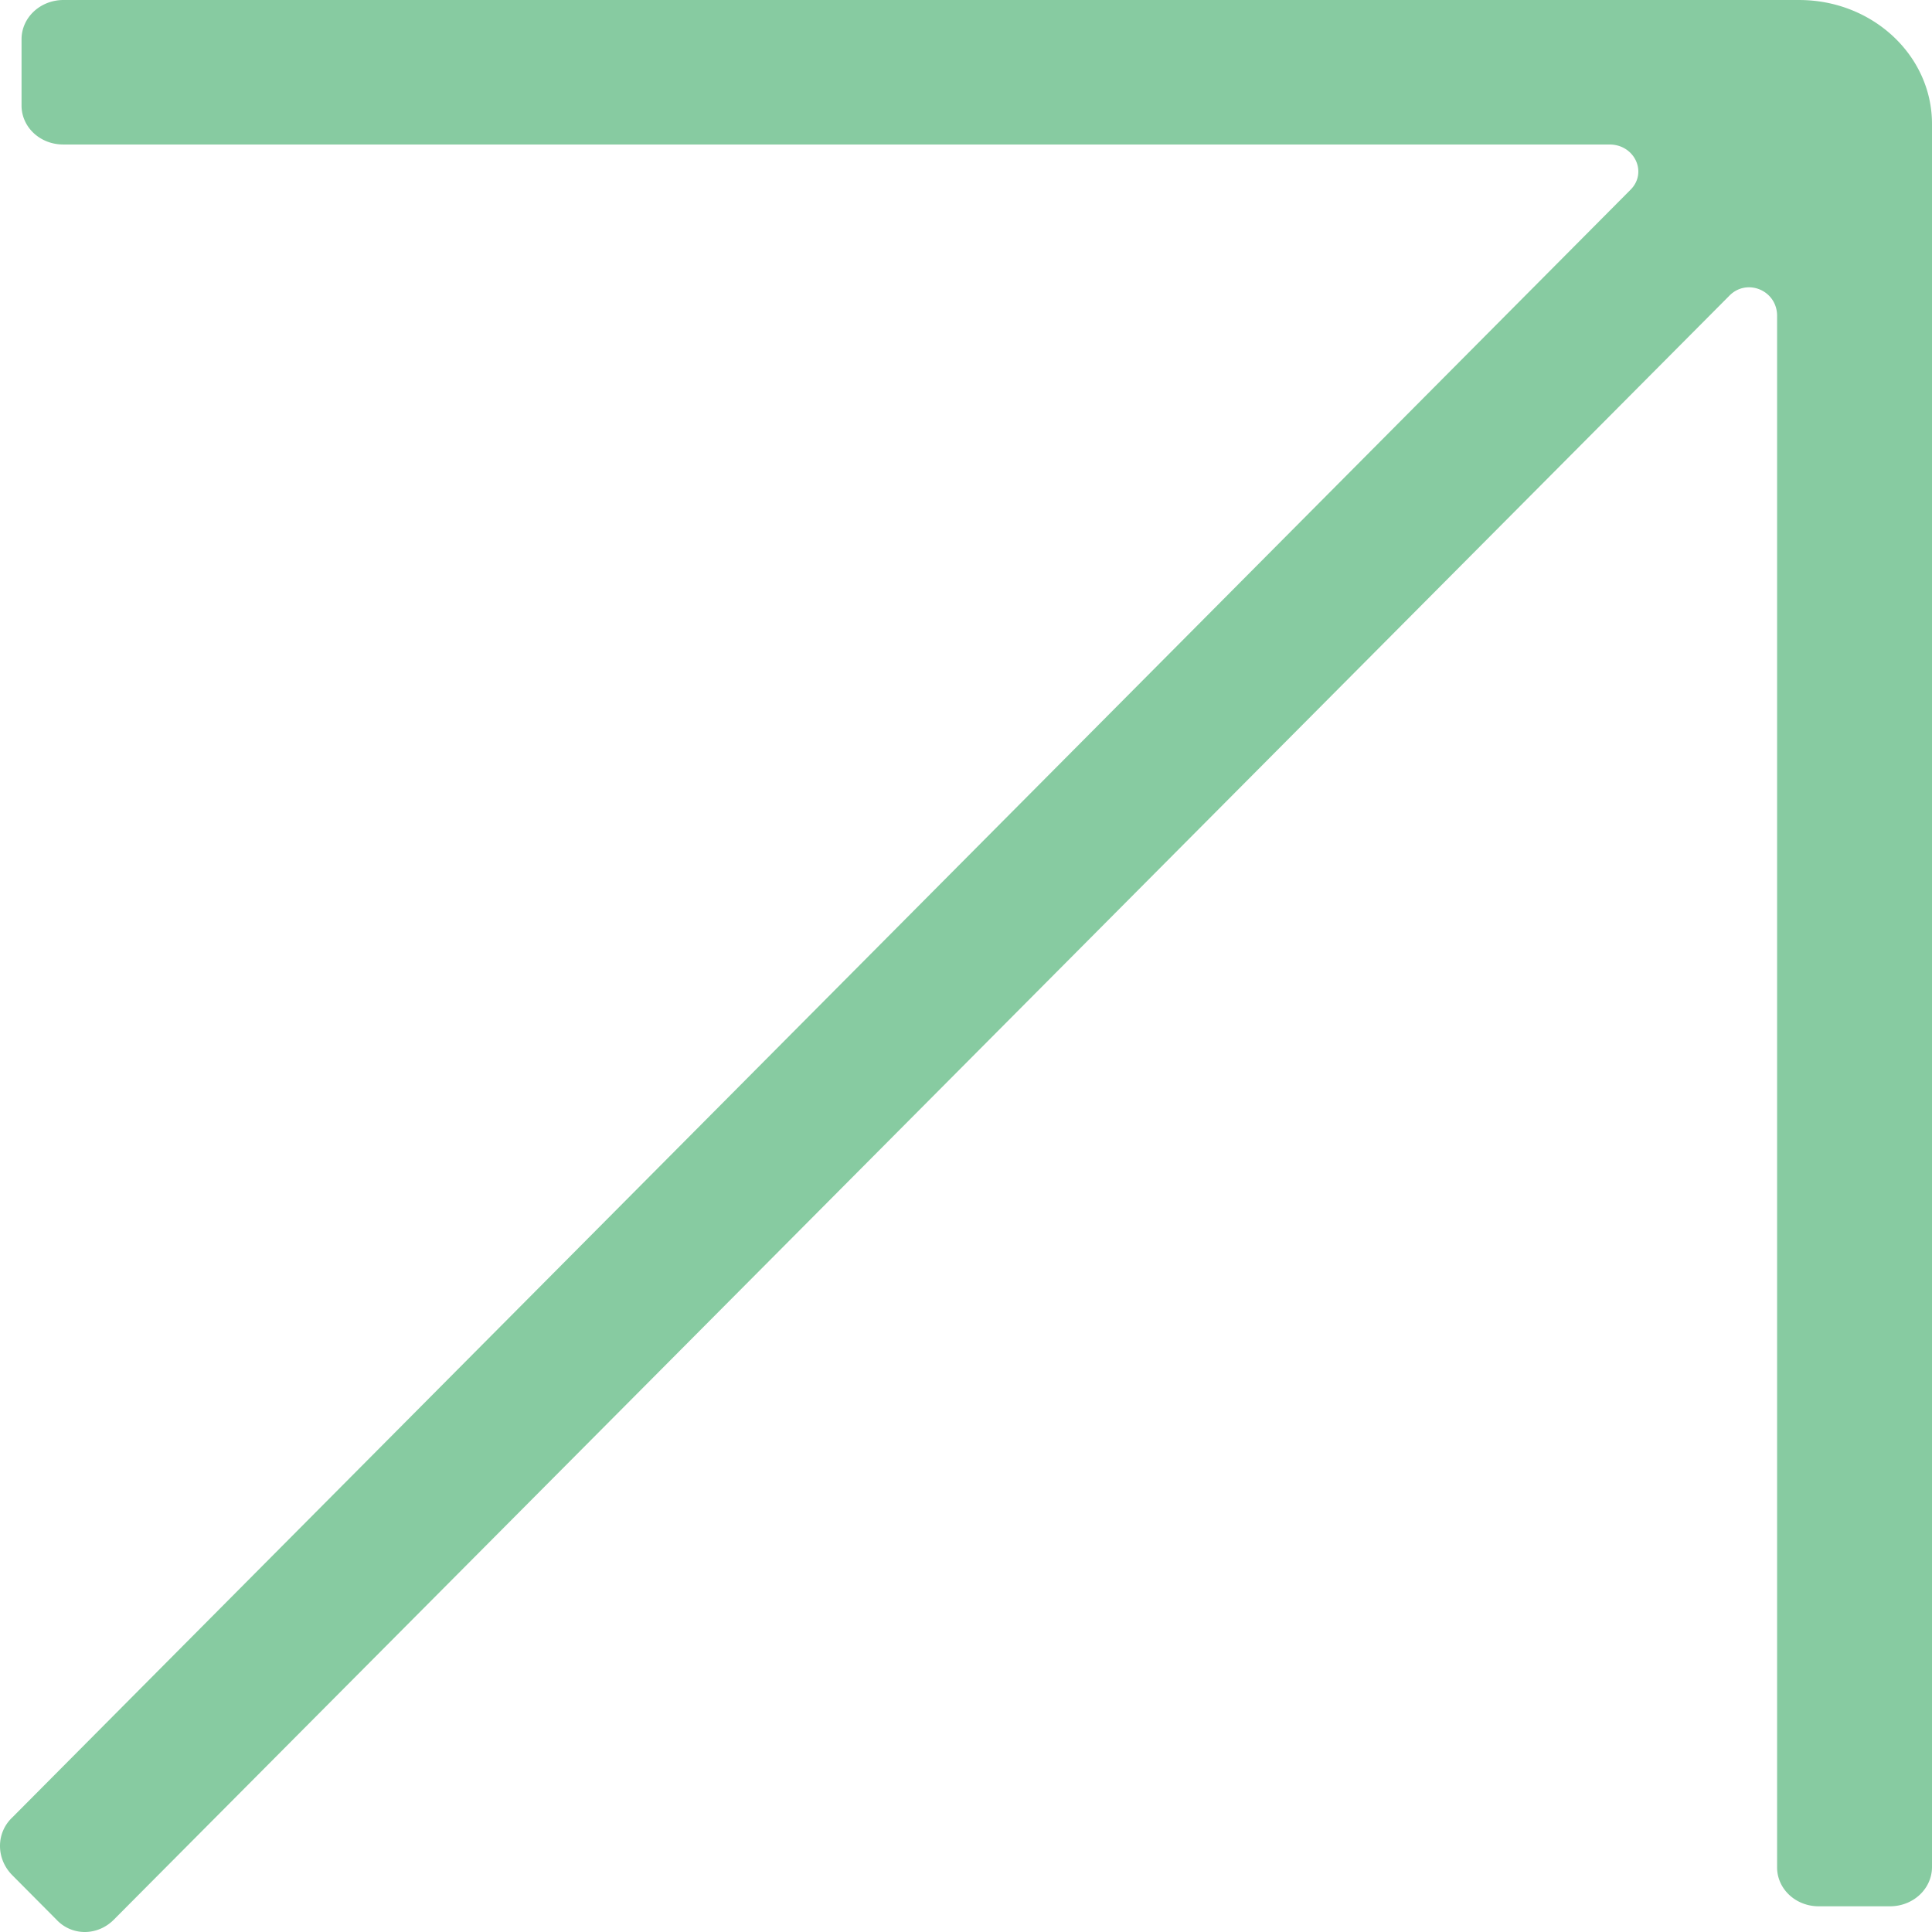
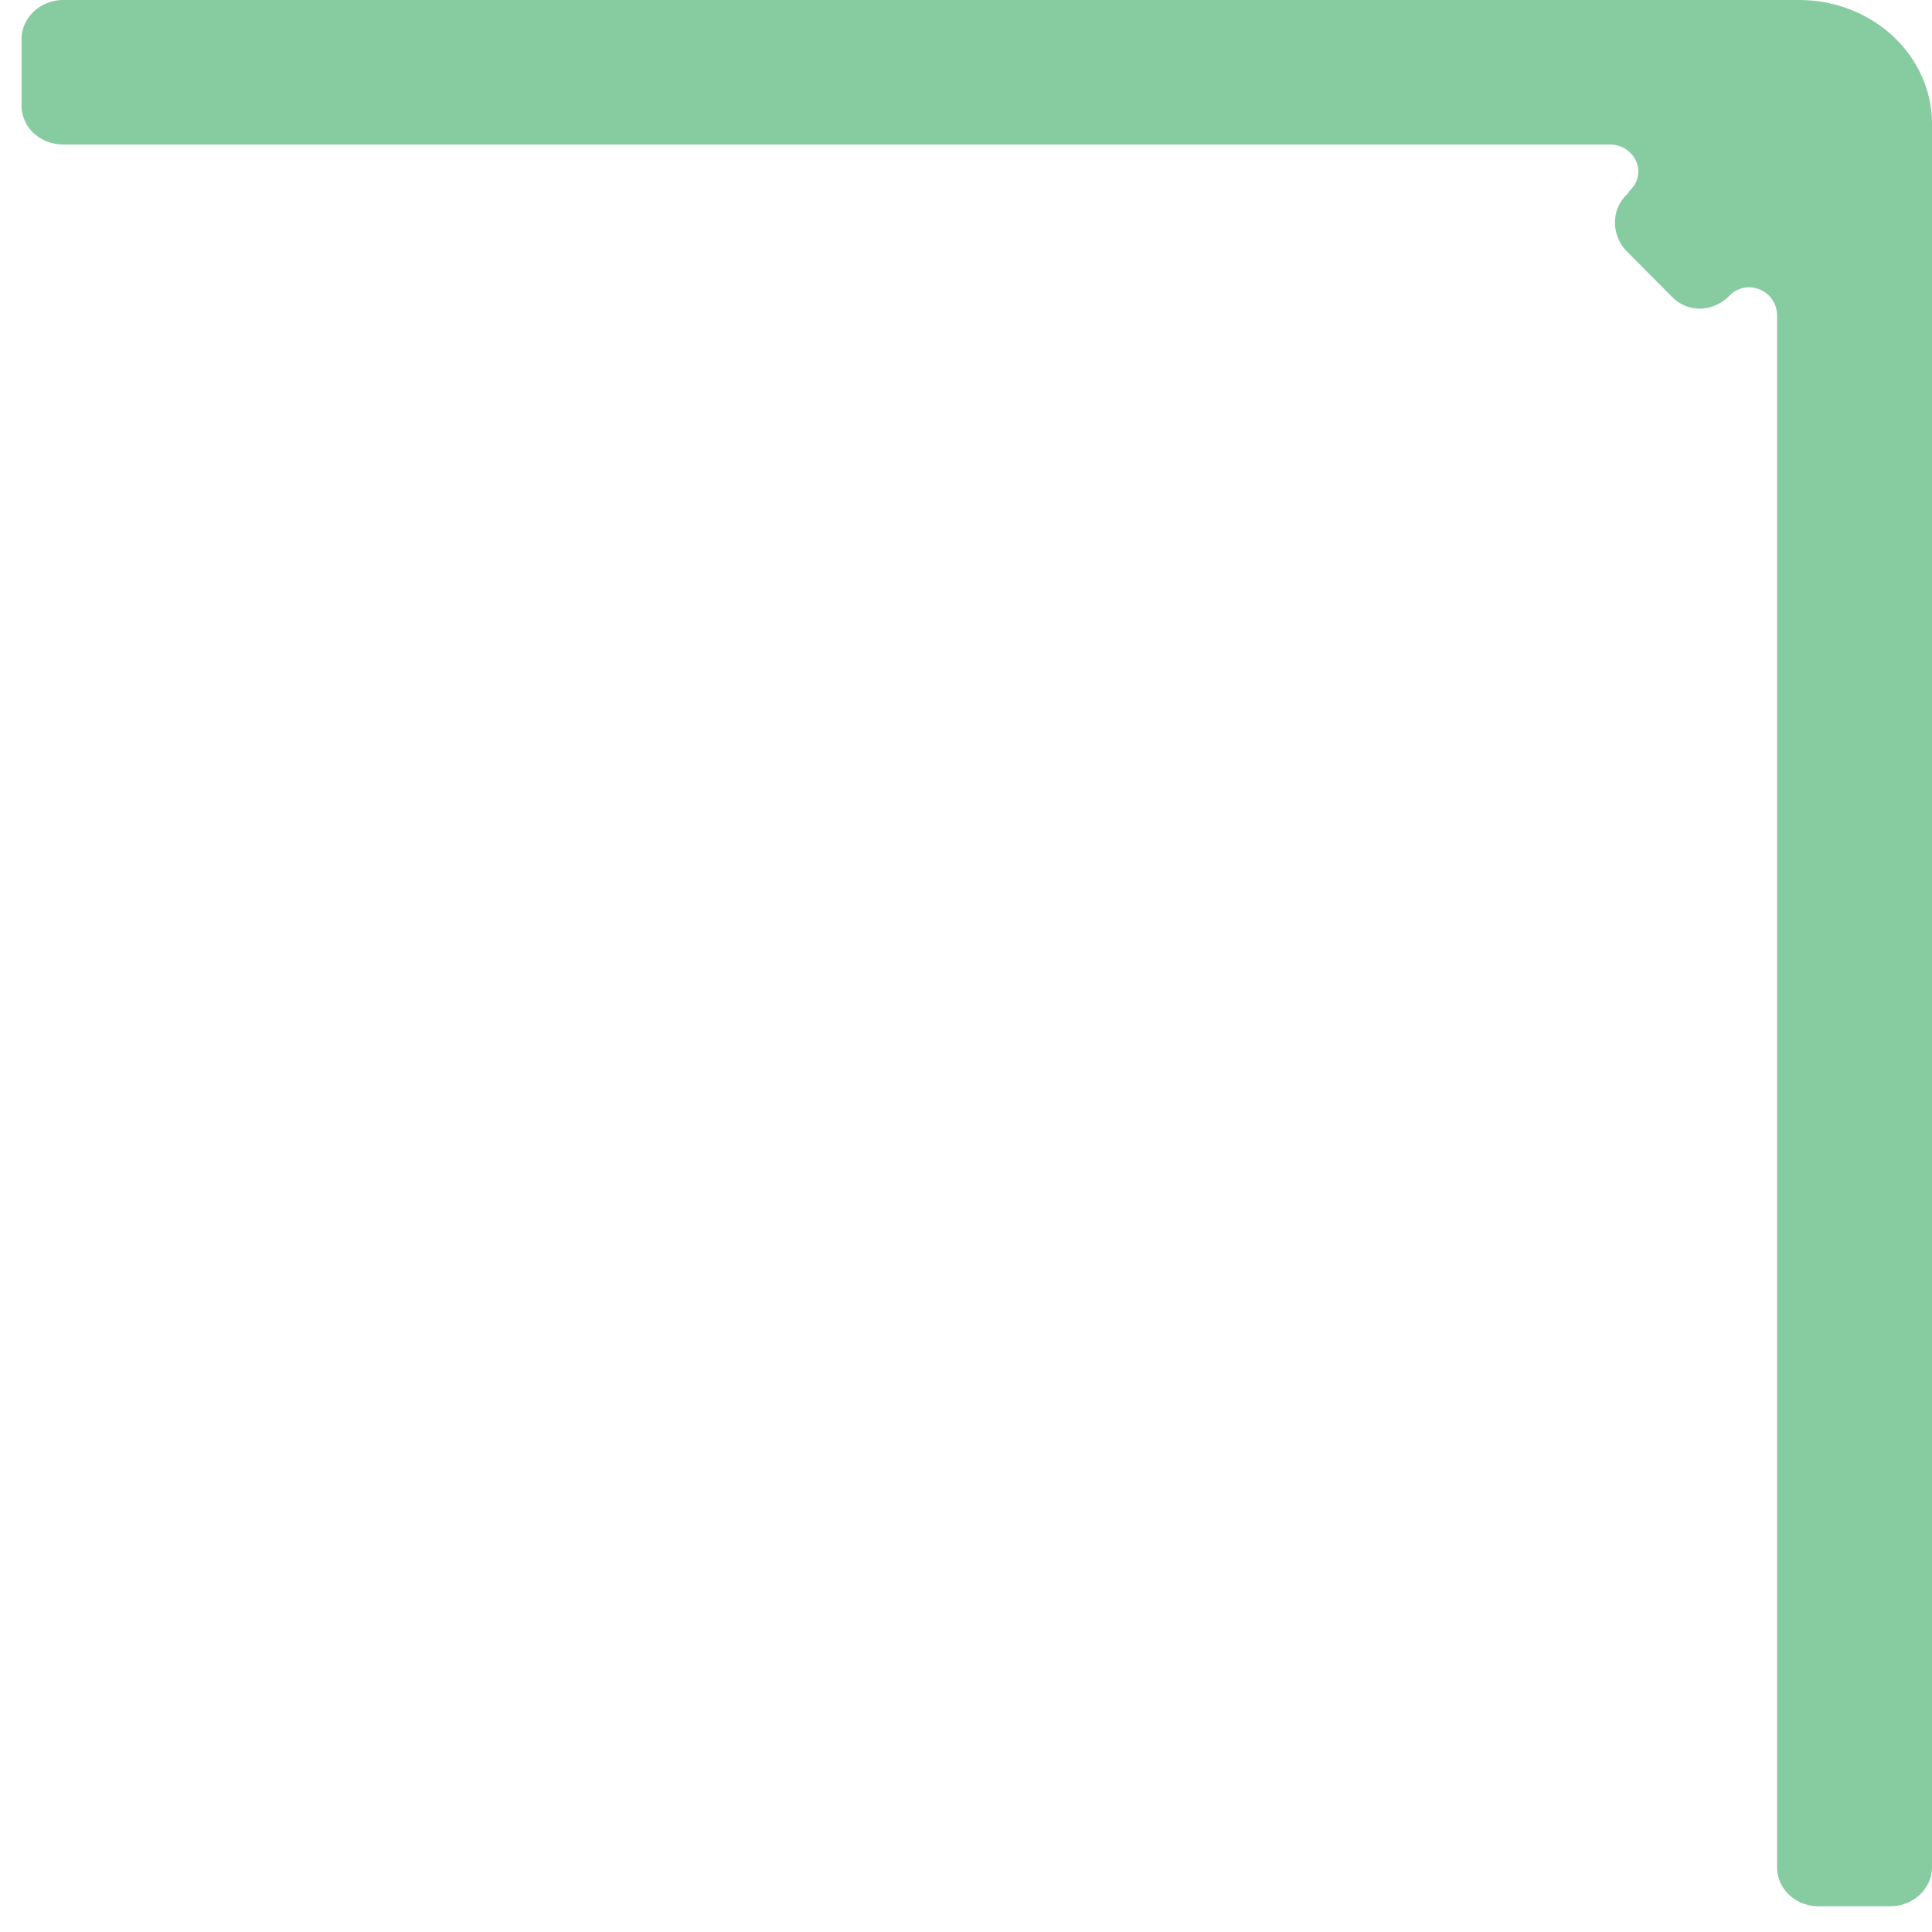
<svg xmlns="http://www.w3.org/2000/svg" preserveAspectRatio="none" data-bbox="25.361 24.252 149.278 159.541" viewBox="25.361 24.252 149.278 159.541" height="200" width="200" data-type="shape" role="presentation" aria-hidden="true" aria-label="">
  <g>
-     <path d="M30.259 24.253h134.116c5.669 0 10.264 4.581 10.264 10.232v143.962a3.24 3.24 0 0 1-3.233 3.223h-5.524a3.207 3.207 0 0 1-3.212-3.202V50.332c0-2.131-2.378-3.153-3.726-1.619L34.161 182.77c-1.268 1.364-3.25 1.364-4.44 0l-3.409-3.665c-1.268-1.363-1.268-3.494 0-4.772L151.35 39.916c1.322-1.422.311-3.732-1.634-3.732H30.238a3.207 3.207 0 0 1-3.212-3.202v-5.507a3.237 3.237 0 0 1 3.233-3.223Z" fill="#87cba1" />
+     <path d="M30.259 24.253h134.116c5.669 0 10.264 4.581 10.264 10.232v143.962a3.24 3.24 0 0 1-3.233 3.223h-5.524a3.207 3.207 0 0 1-3.212-3.202V50.332c0-2.131-2.378-3.153-3.726-1.619c-1.268 1.364-3.25 1.364-4.44 0l-3.409-3.665c-1.268-1.363-1.268-3.494 0-4.772L151.35 39.916c1.322-1.422.311-3.732-1.634-3.732H30.238a3.207 3.207 0 0 1-3.212-3.202v-5.507a3.237 3.237 0 0 1 3.233-3.223Z" fill="#87cba1" />
  </g>
</svg>